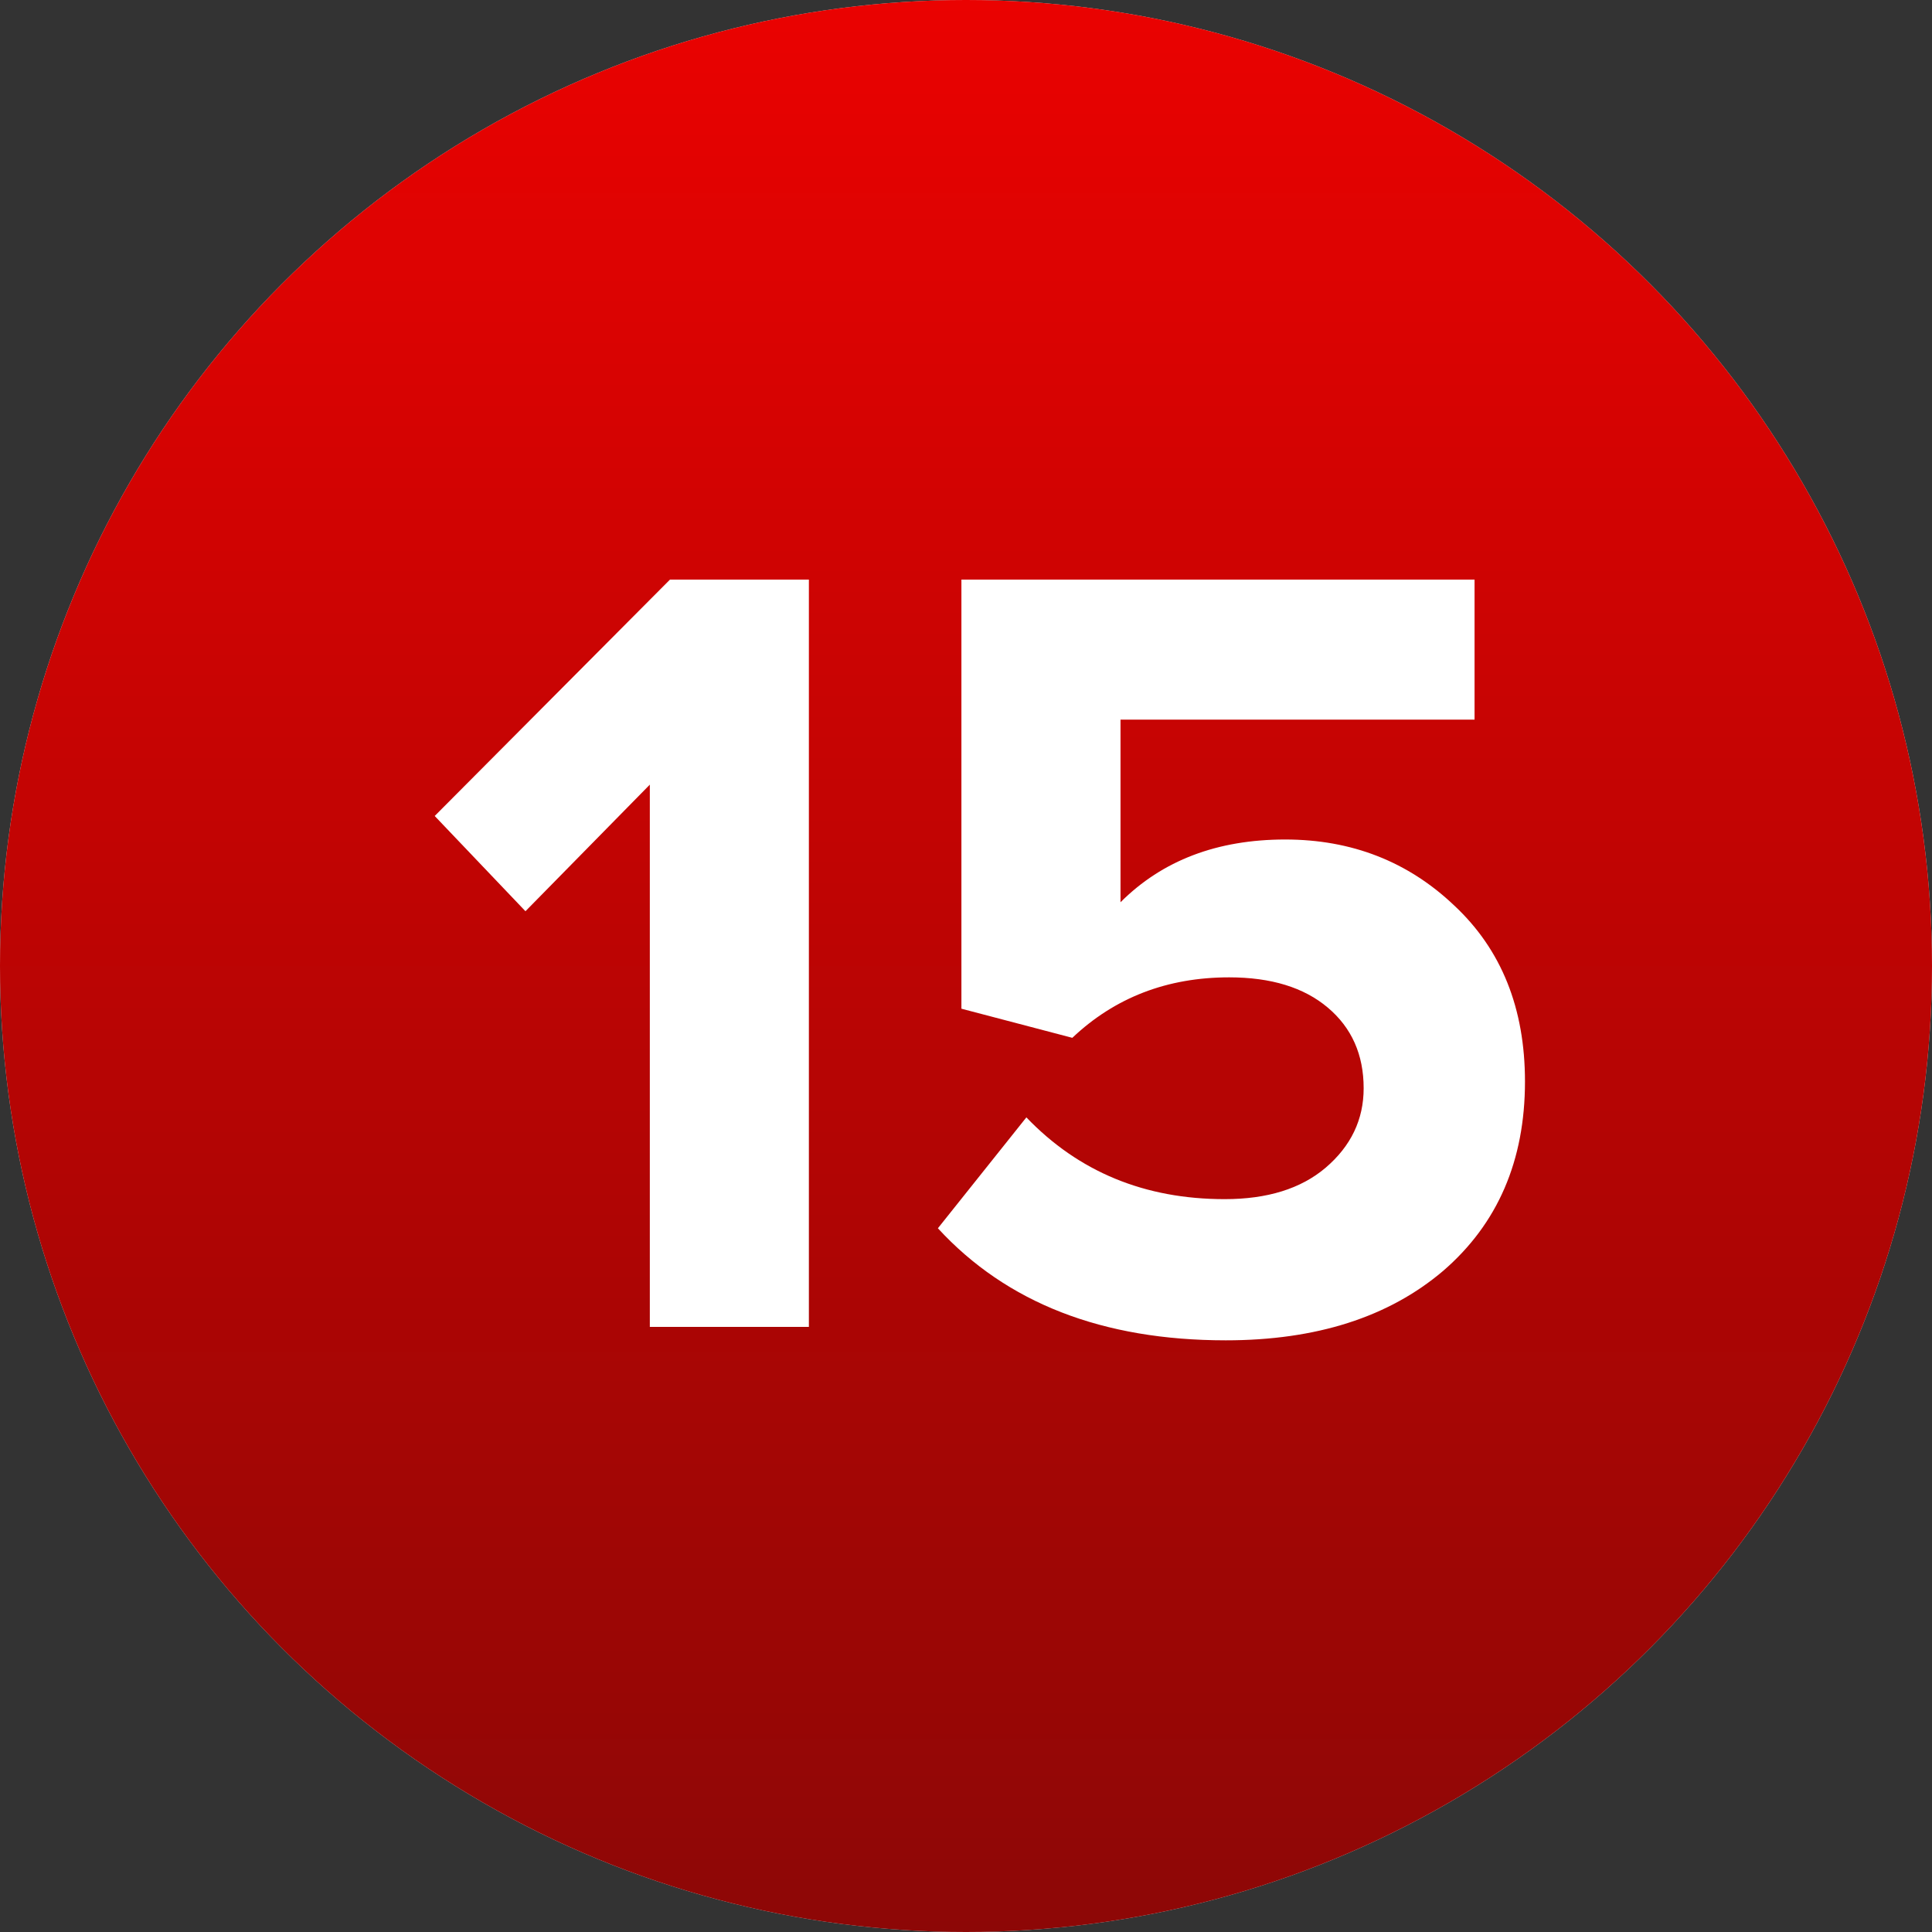
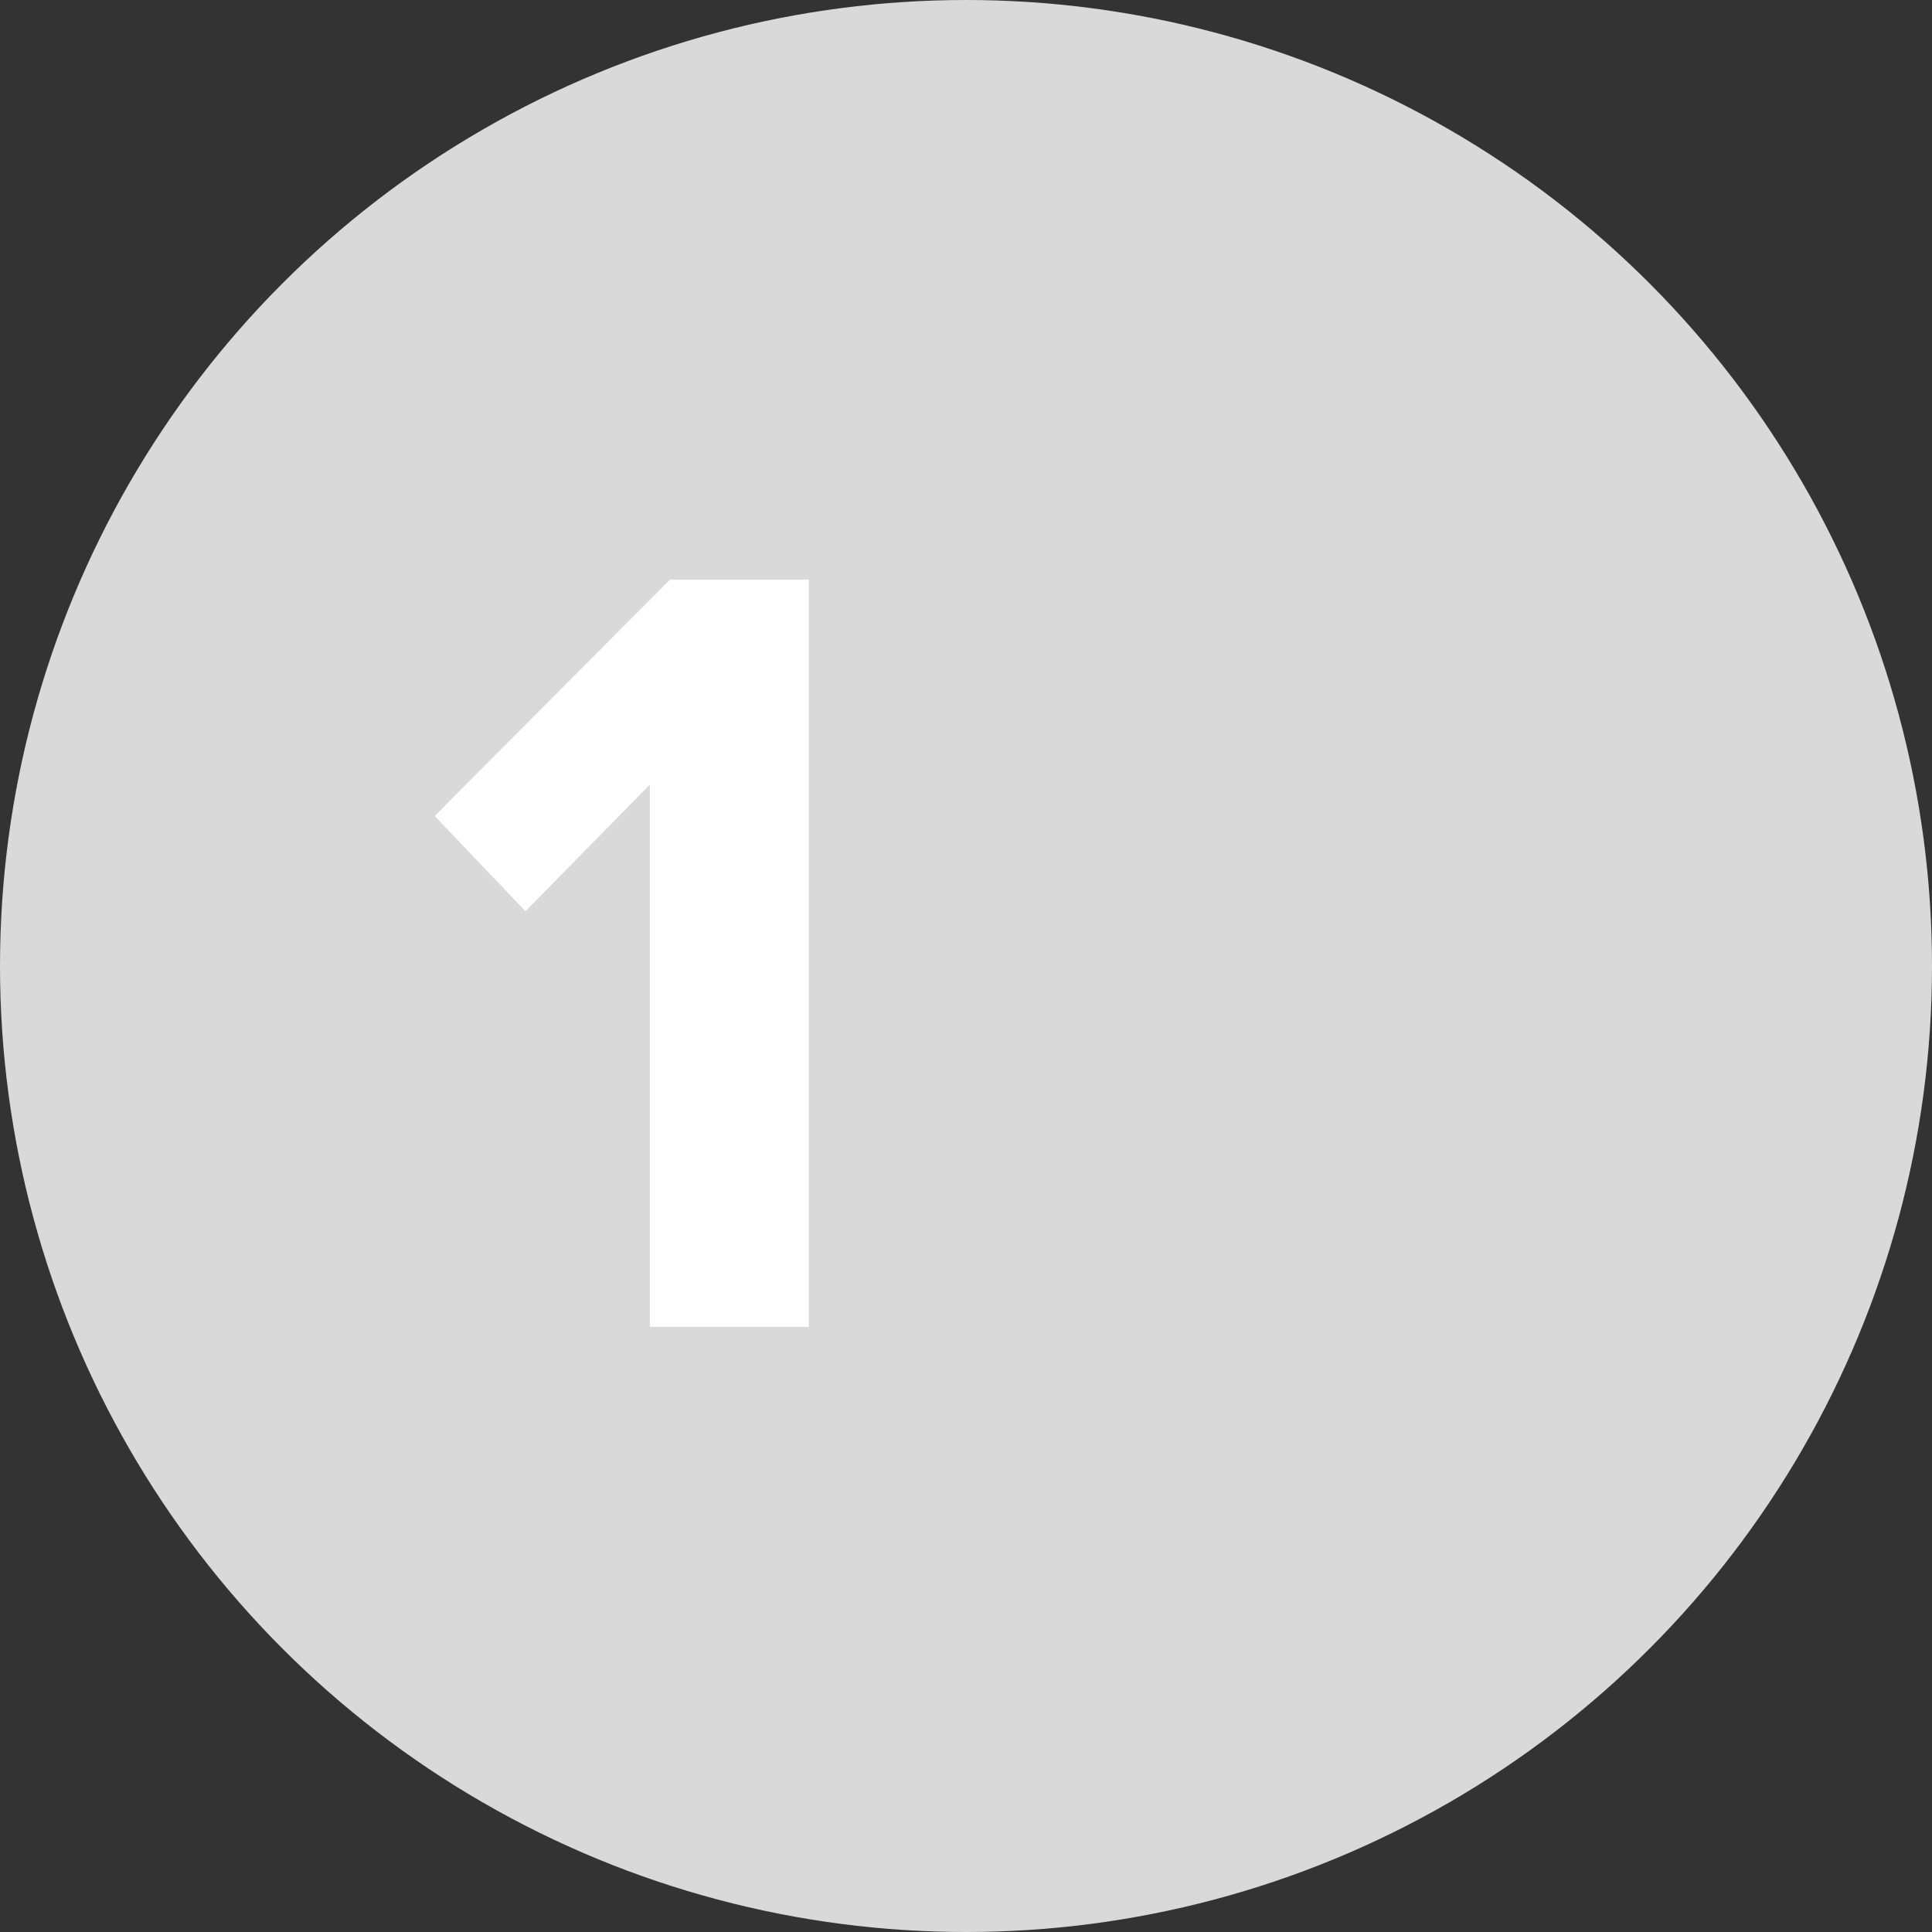
<svg xmlns="http://www.w3.org/2000/svg" width="40" height="40" viewBox="0 0 40 40" fill="none">
  <rect x="0" y="0" width="40" height="40" fill="#333333" stroke="none" />
  <circle cx="20" cy="20" r="20" fill="#D9D9D9" />
-   <circle cx="20" cy="20" r="20" fill="url(#paint0_linear_8_317)" />
  <path d="M16.747 27.472H13.454V16.245L10.879 18.866L9 16.894L13.871 12H16.747V27.472Z" fill="white" />
-   <path d="M25.379 27.75C22.828 27.75 20.841 26.977 19.418 25.43L21.25 23.134C22.333 24.263 23.701 24.827 25.356 24.827C26.238 24.827 26.933 24.611 27.444 24.178C27.97 23.729 28.233 23.18 28.233 22.531C28.233 21.835 27.985 21.278 27.49 20.861C26.995 20.443 26.315 20.235 25.449 20.235C24.166 20.235 23.083 20.652 22.201 21.487L19.905 20.884V12H30.529V14.899H23.199V18.68C24.065 17.814 25.201 17.381 26.609 17.381C27.985 17.381 29.153 17.838 30.111 18.75C31.086 19.662 31.573 20.876 31.573 22.392C31.573 24.031 31.008 25.338 29.879 26.312C28.75 27.271 27.25 27.75 25.379 27.75Z" fill="white" />
  <defs>
    <linearGradient id="paint0_linear_8_317" x1="18.556" y1="-1.62986e-06" x2="18.556" y2="40" gradientUnits="userSpaceOnUse">
      <stop stop-color="#EA0201" />
      <stop offset="1" stop-color="#8D0706" />
    </linearGradient>
  </defs>
</svg>